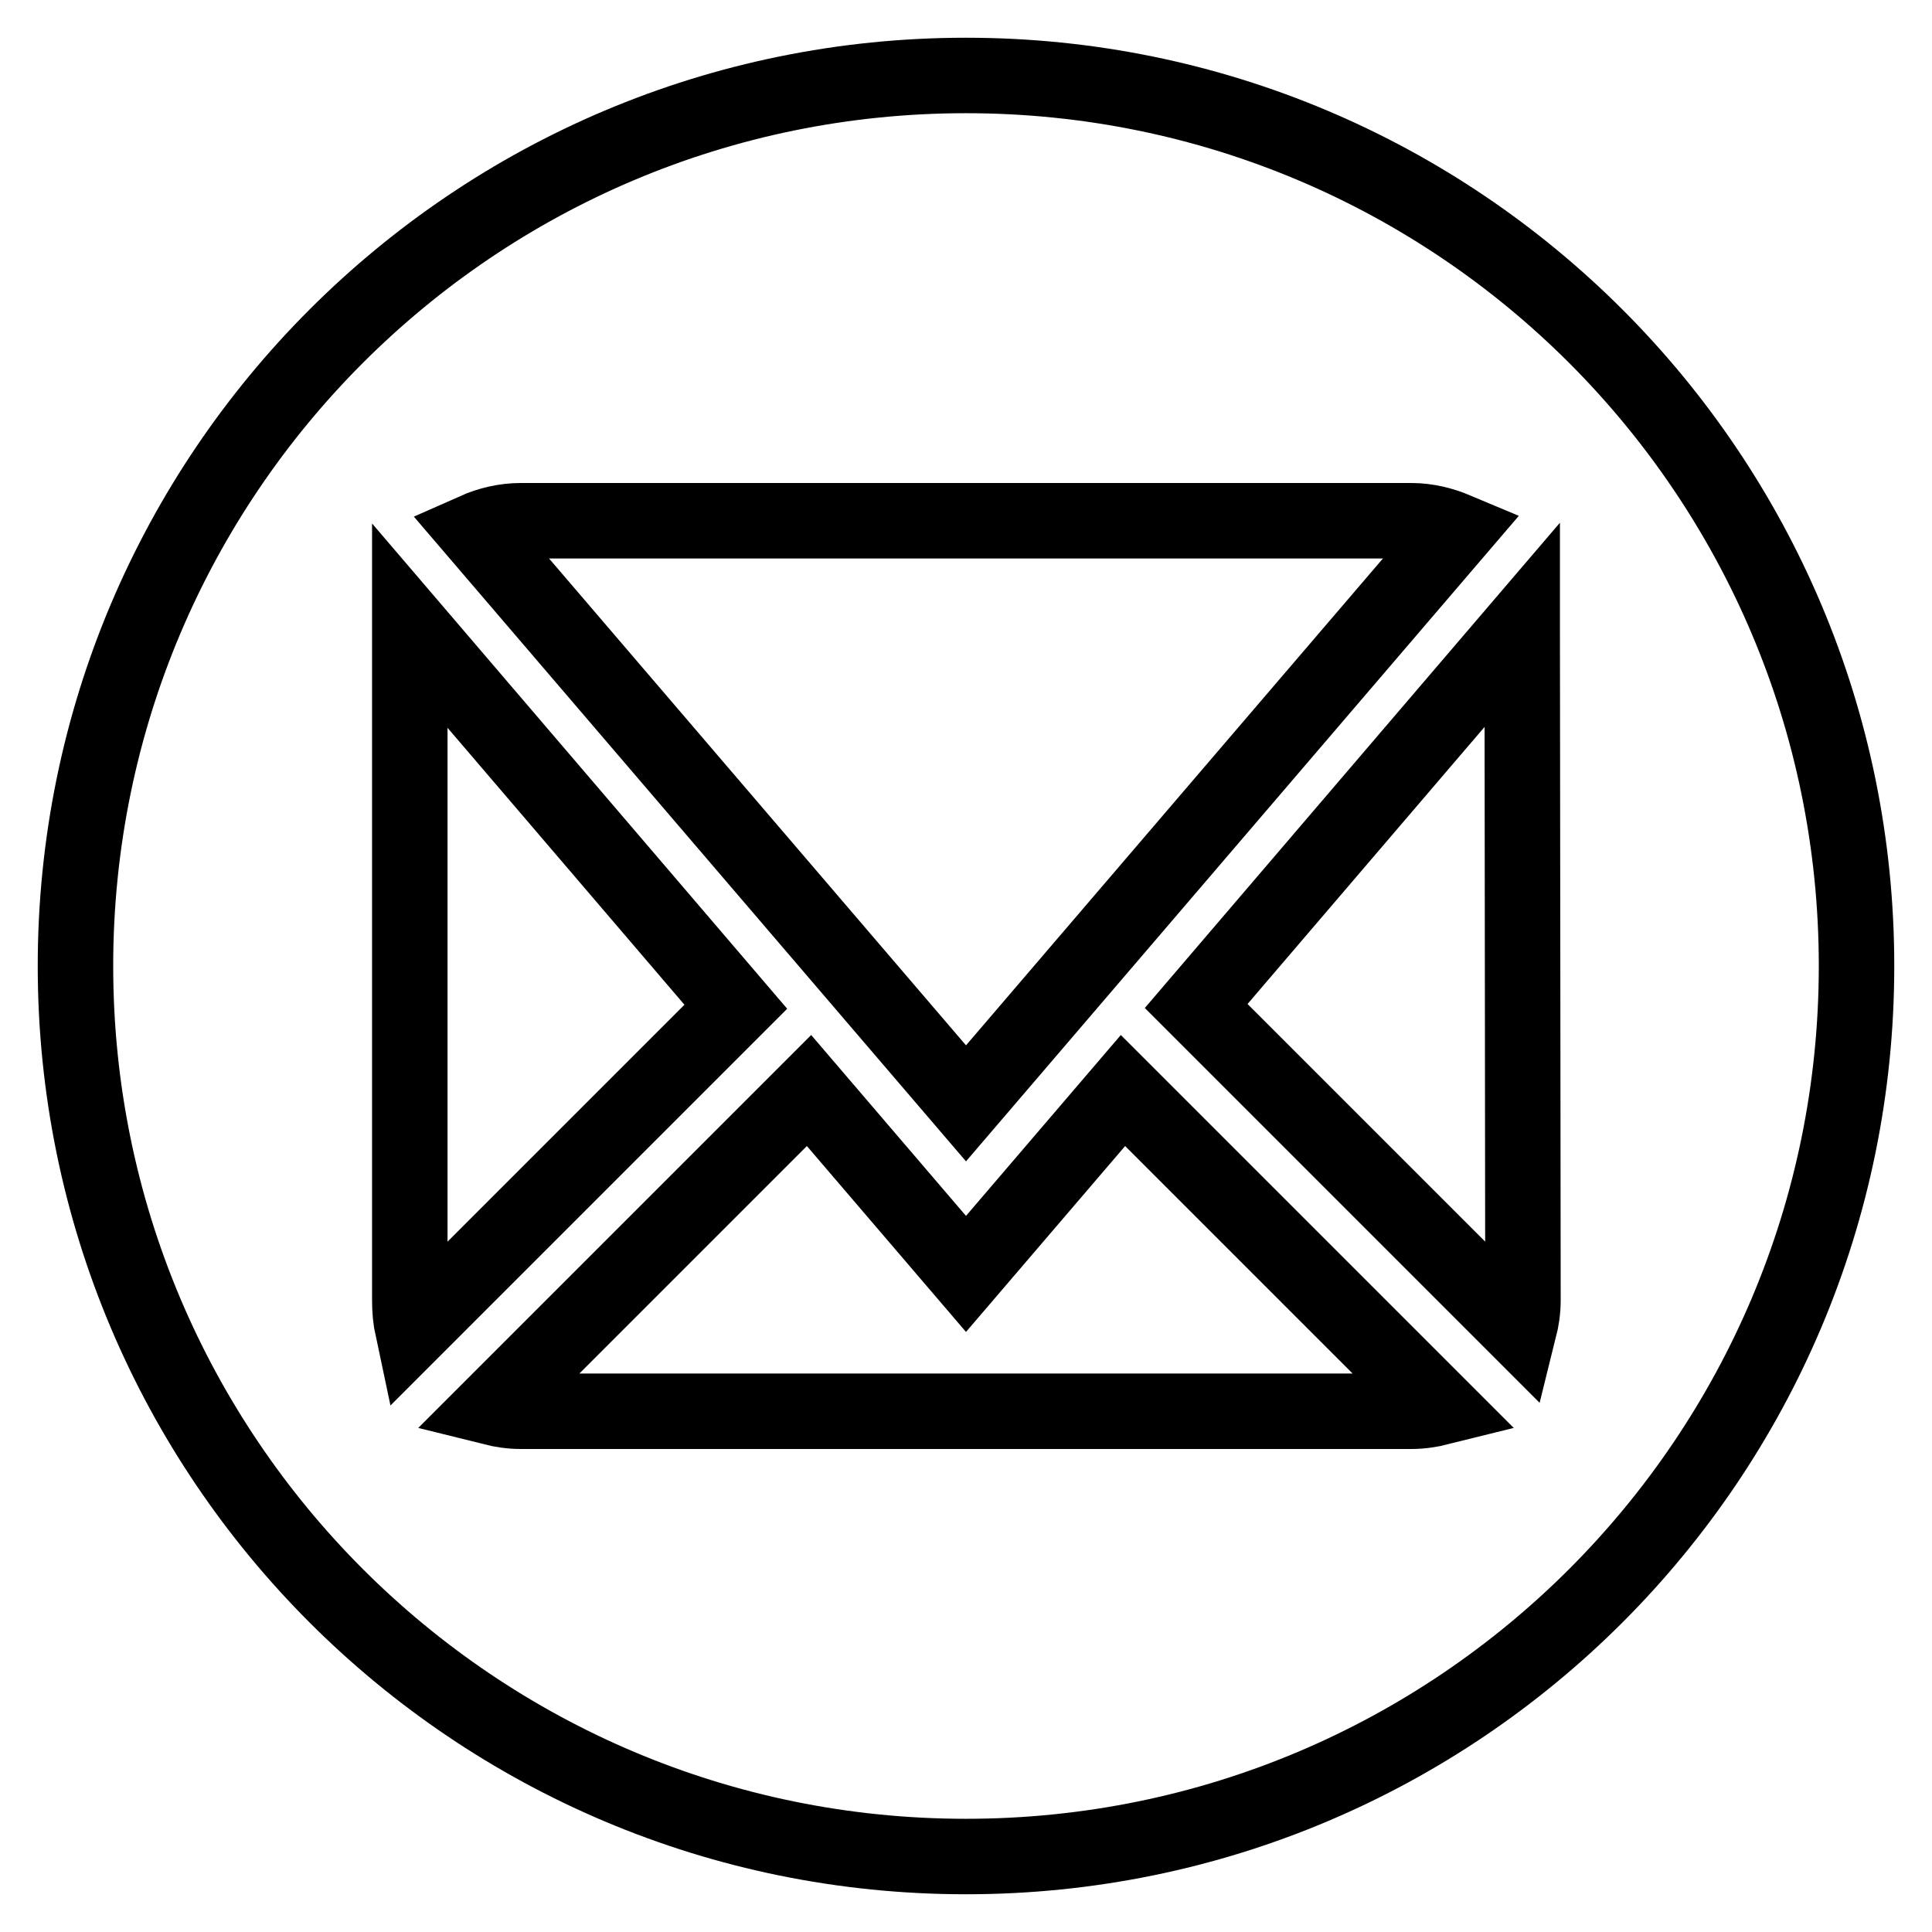
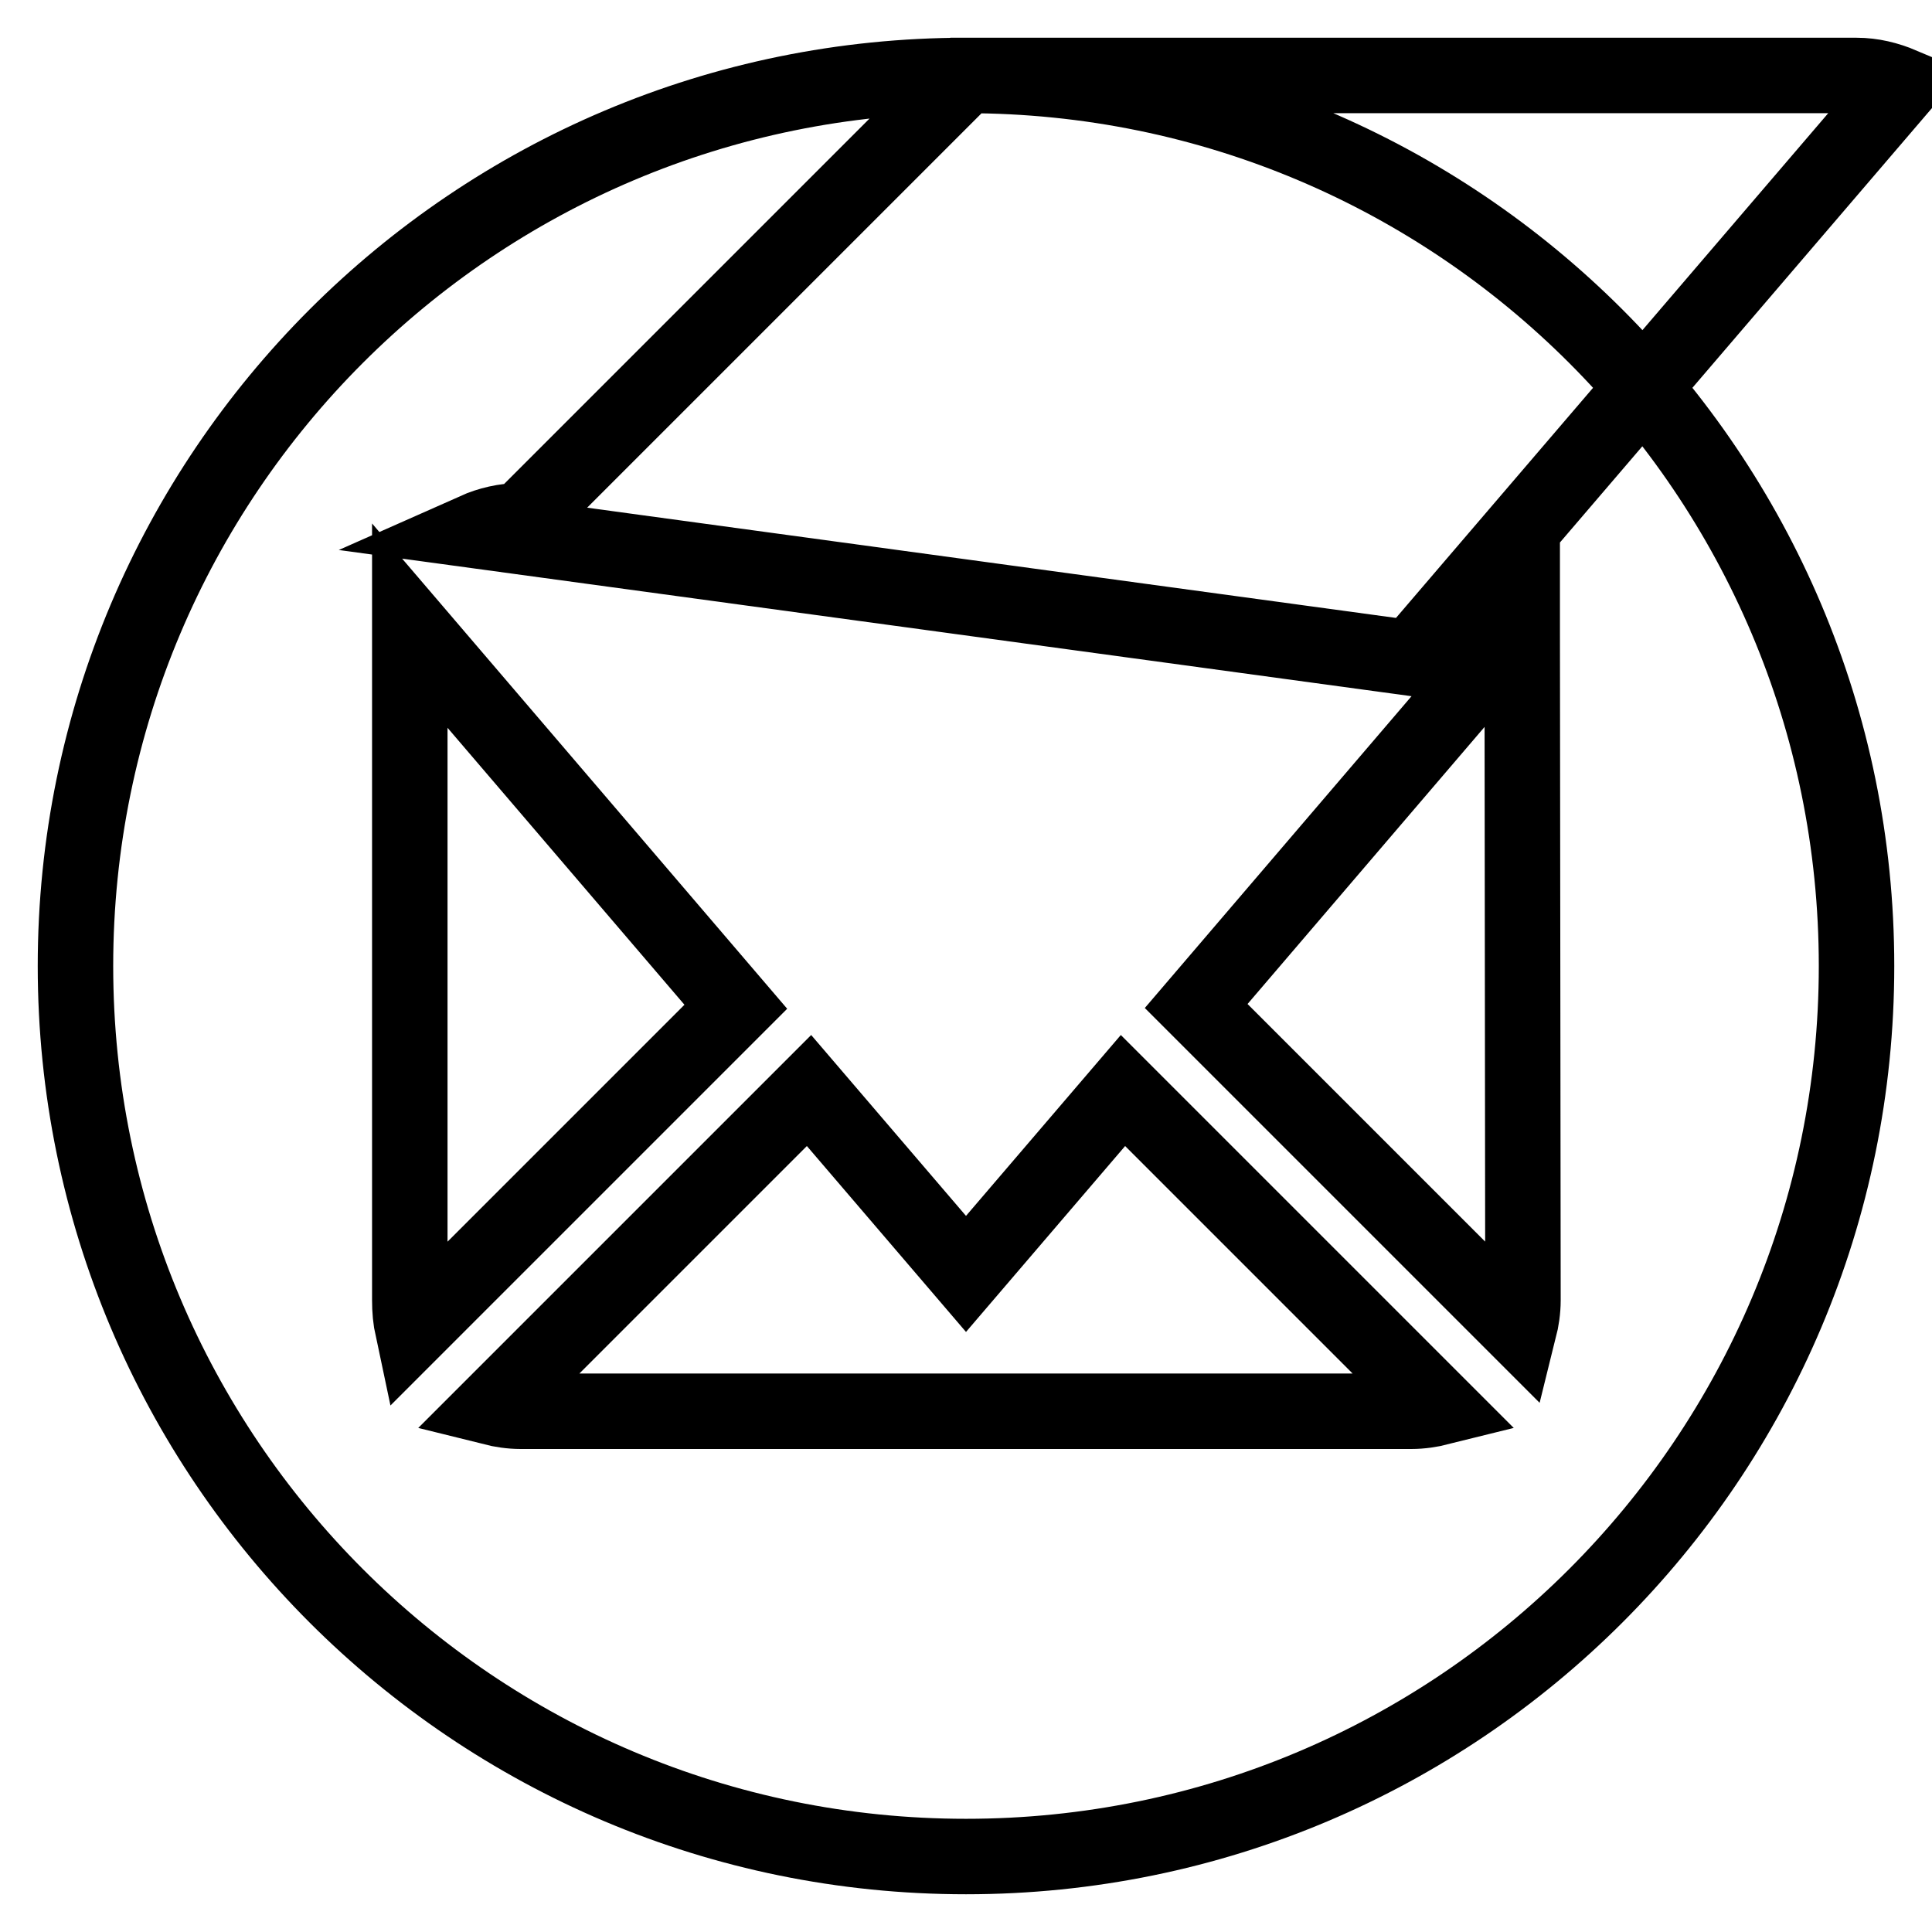
<svg xmlns="http://www.w3.org/2000/svg" version="1.1" x="0px" y="0px" viewBox="0 0 256 256" enable-background="new 0 0 256 256" xml:space="preserve">
  <g>
-     <path stroke-width="10" fill-opacity="0" stroke="#000000" d="M128,10C62.8,10,10,62.8,10,128s52.8,118,118,118s118-52.8,118-118S193.2,10,128,10z M69,69h118 c2.1,0,4.1,0.5,6,1.3l-65,75.9L63,70.3C64.8,69.5,66.9,69,69,69z M54.3,172.3V83.8c0-0.3,0-0.6,0-0.9l43.2,50.5l-42.8,42.8 C54.4,174.8,54.3,173.6,54.3,172.3z M187,187H69c-1.3,0-2.6-0.2-3.8-0.5l42-42l20.8,24.3l20.8-24.3l42,42 C189.6,186.8,188.3,187,187,187L187,187z M201.8,172.3c0,1.3-0.2,2.6-0.5,3.8l-42.8-42.8l43.2-50.5c0,0.3,0,0.6,0,0.9L201.8,172.3 L201.8,172.3z" />
+     <path stroke-width="10" fill-opacity="0" stroke="#000000" d="M128,10C62.8,10,10,62.8,10,128s52.8,118,118,118s118-52.8,118-118S193.2,10,128,10z h118 c2.1,0,4.1,0.5,6,1.3l-65,75.9L63,70.3C64.8,69.5,66.9,69,69,69z M54.3,172.3V83.8c0-0.3,0-0.6,0-0.9l43.2,50.5l-42.8,42.8 C54.4,174.8,54.3,173.6,54.3,172.3z M187,187H69c-1.3,0-2.6-0.2-3.8-0.5l42-42l20.8,24.3l20.8-24.3l42,42 C189.6,186.8,188.3,187,187,187L187,187z M201.8,172.3c0,1.3-0.2,2.6-0.5,3.8l-42.8-42.8l43.2-50.5c0,0.3,0,0.6,0,0.9L201.8,172.3 L201.8,172.3z" />
  </g>
</svg>